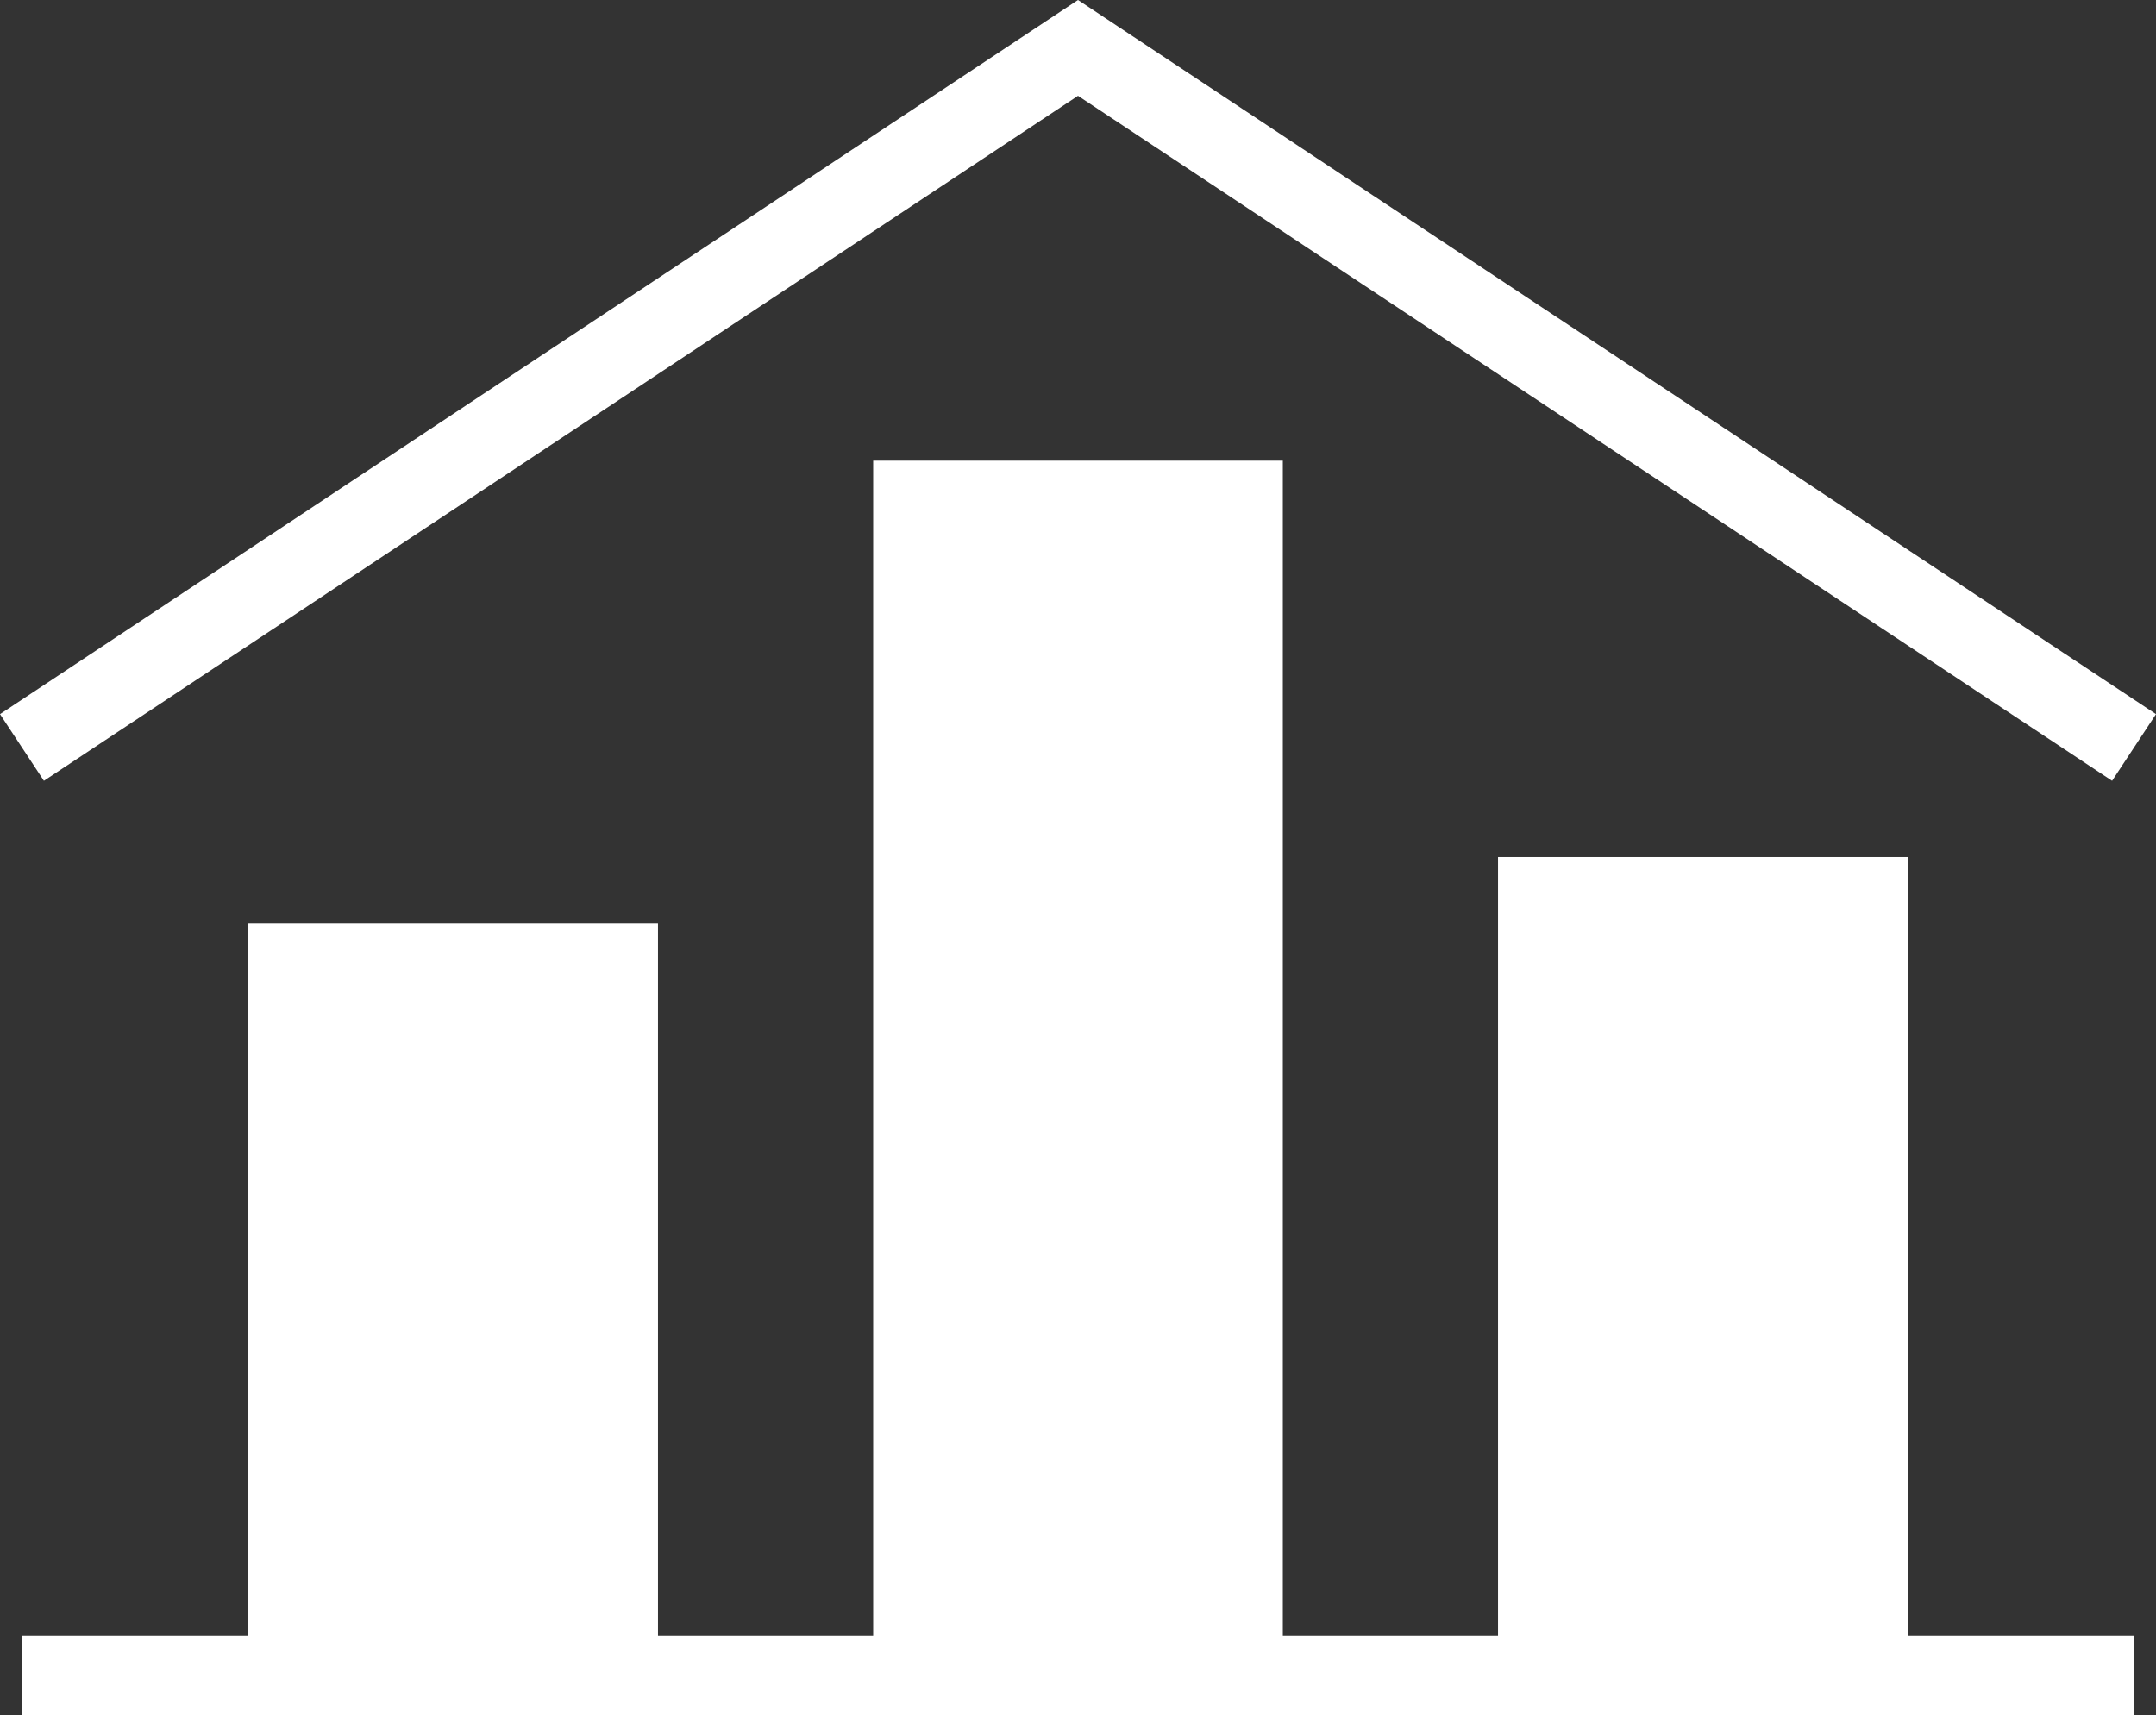
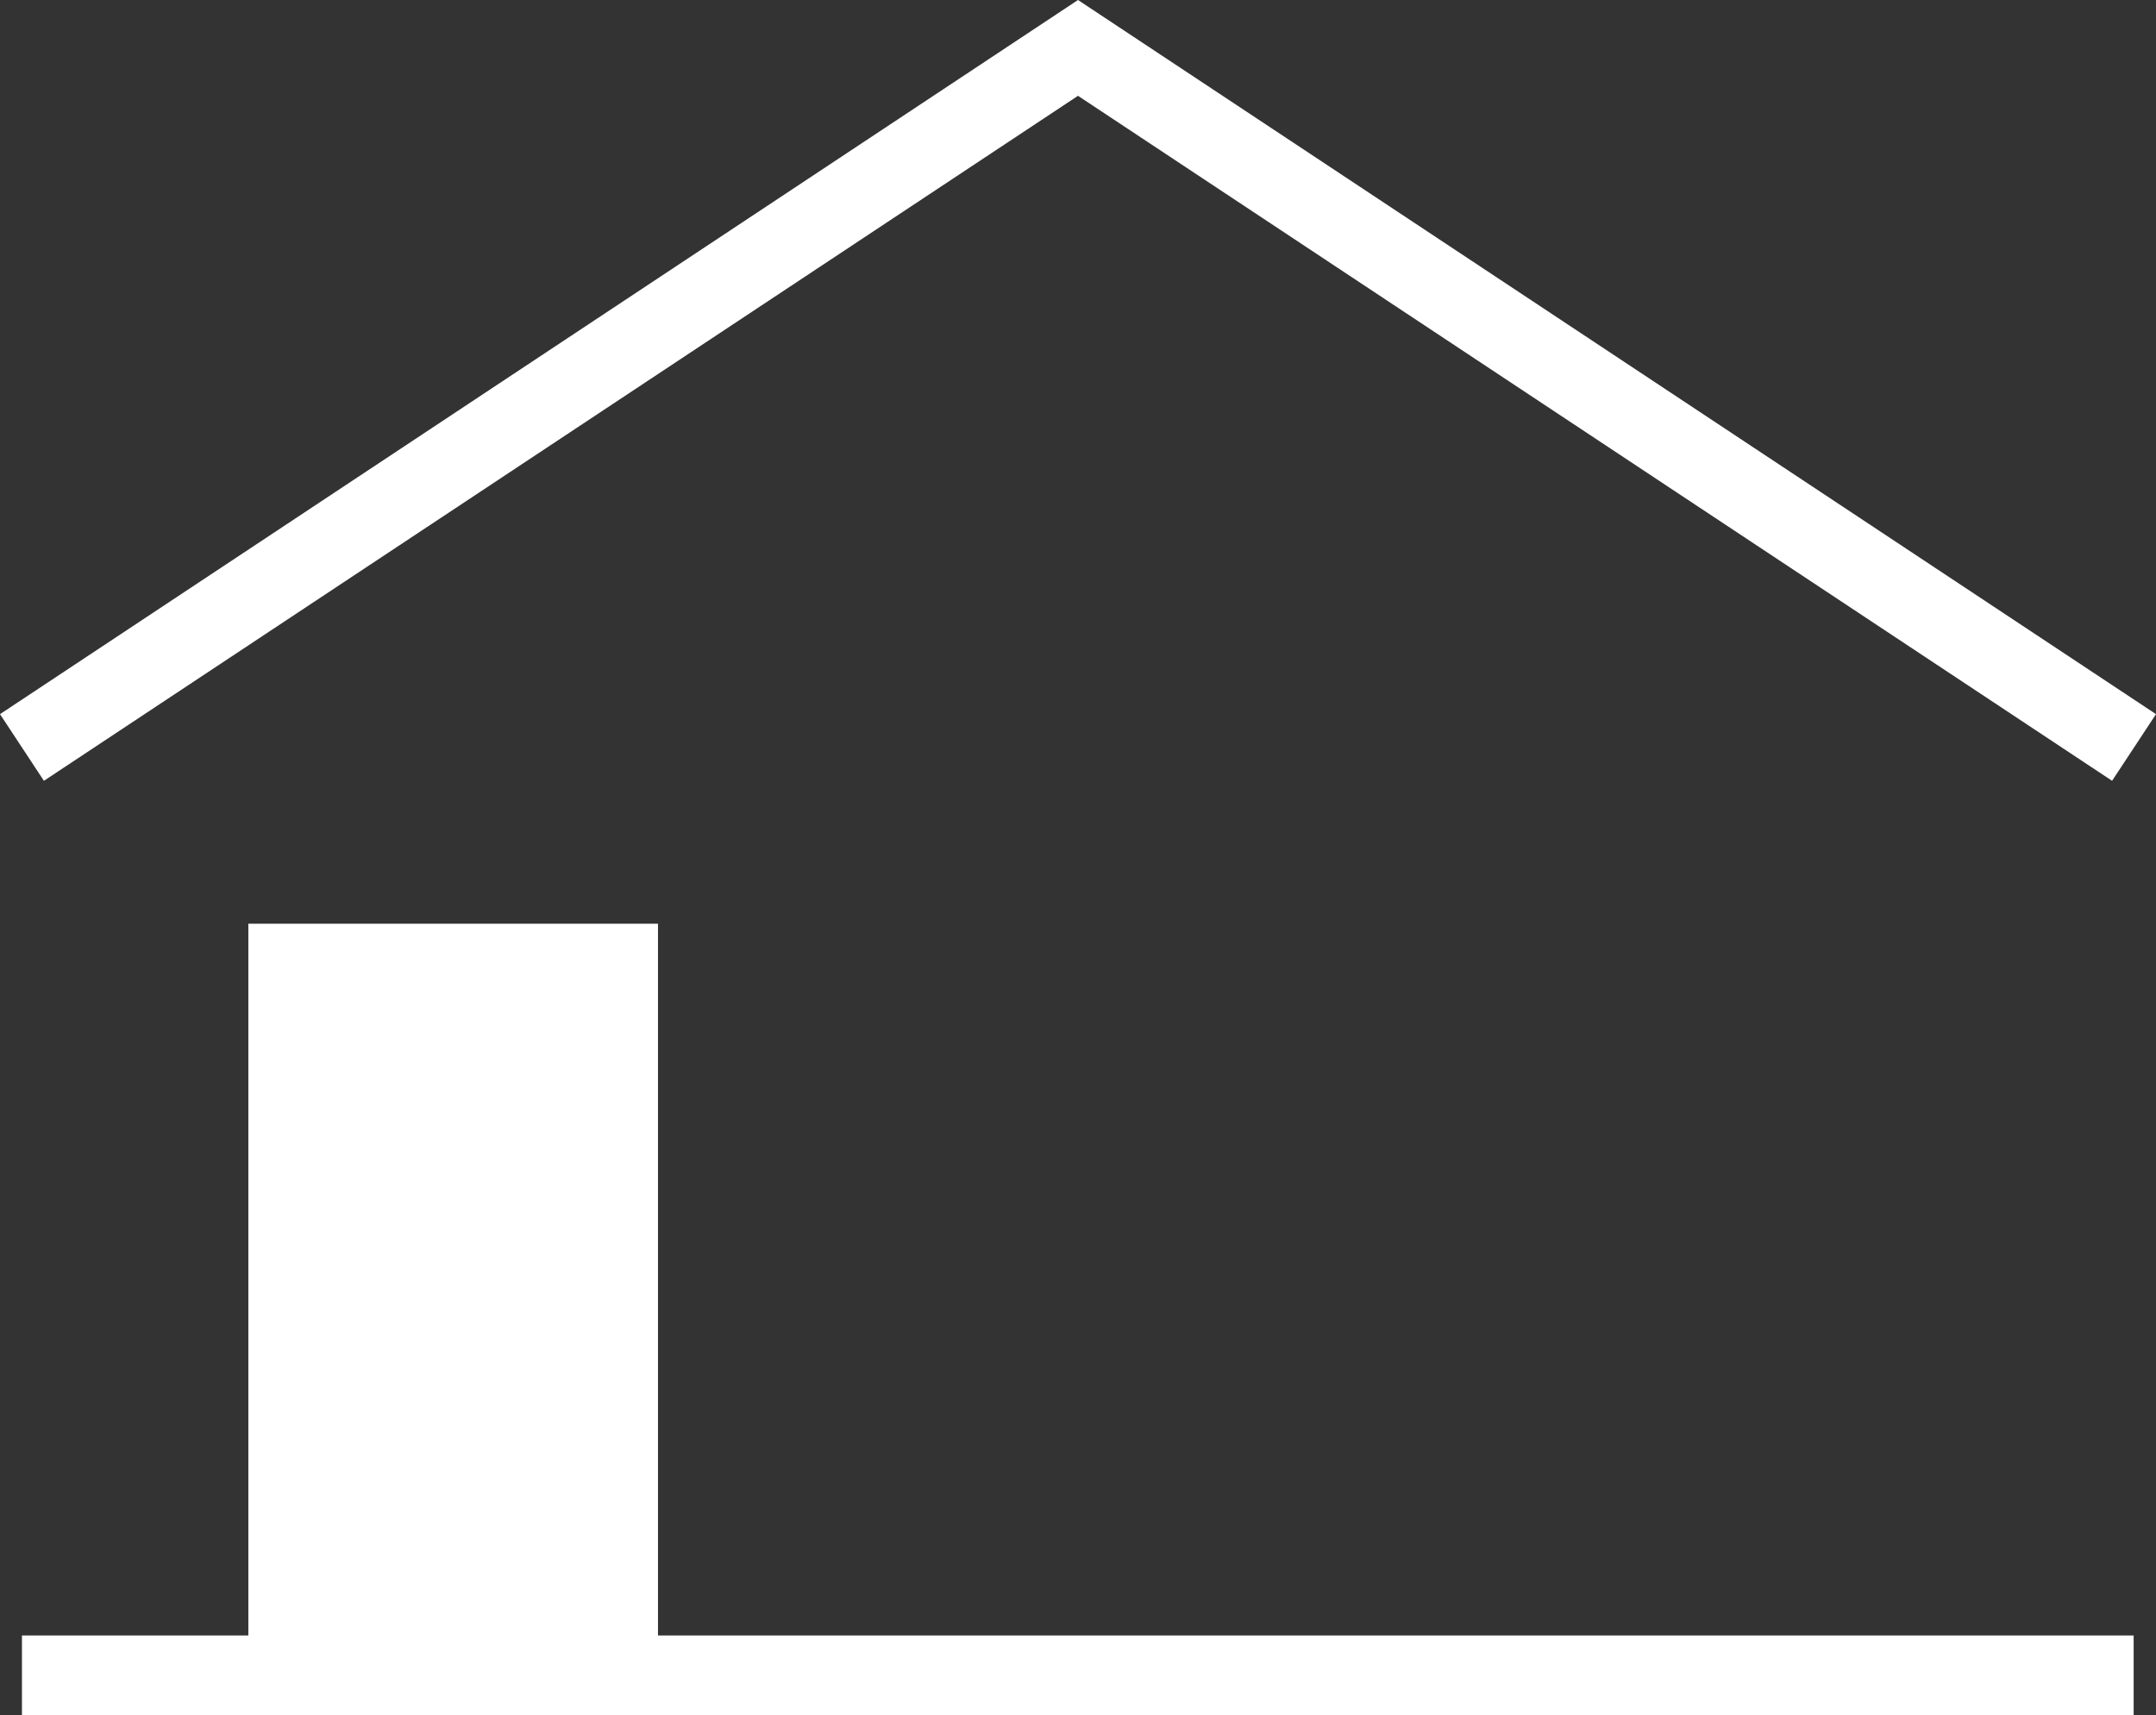
<svg xmlns="http://www.w3.org/2000/svg" viewBox="0 0 54 42.97">
  <rect x="0" y="0" width="54" height="42.97" fill="#333333" stroke="none" />
  <defs>
    <style>.cls-1{fill:#fff;}.cls-2{fill:#fff;}</style>
  </defs>
  <g id="Layer_2" data-name="Layer 2">
    <g id="Layer_1-2" data-name="Layer 1">
      <rect class="cls-1" x="6.22" y="23.14" width="10.26" height="18.83" />
-       <rect class="cls-1" x="21.87" y="11.54" width="10.26" height="30.43" />
-       <rect class="cls-1" x="37.52" y="21.47" width="10.26" height="20.49" />
      <polygon class="cls-2" points="52.9 19.56 27 2.4 1.1 19.56 0 17.89 27 0 54 17.89 52.9 19.56" />
      <rect class="cls-2" x="0.55" y="40.97" width="52.89" height="2" />
    </g>
  </g>
</svg>